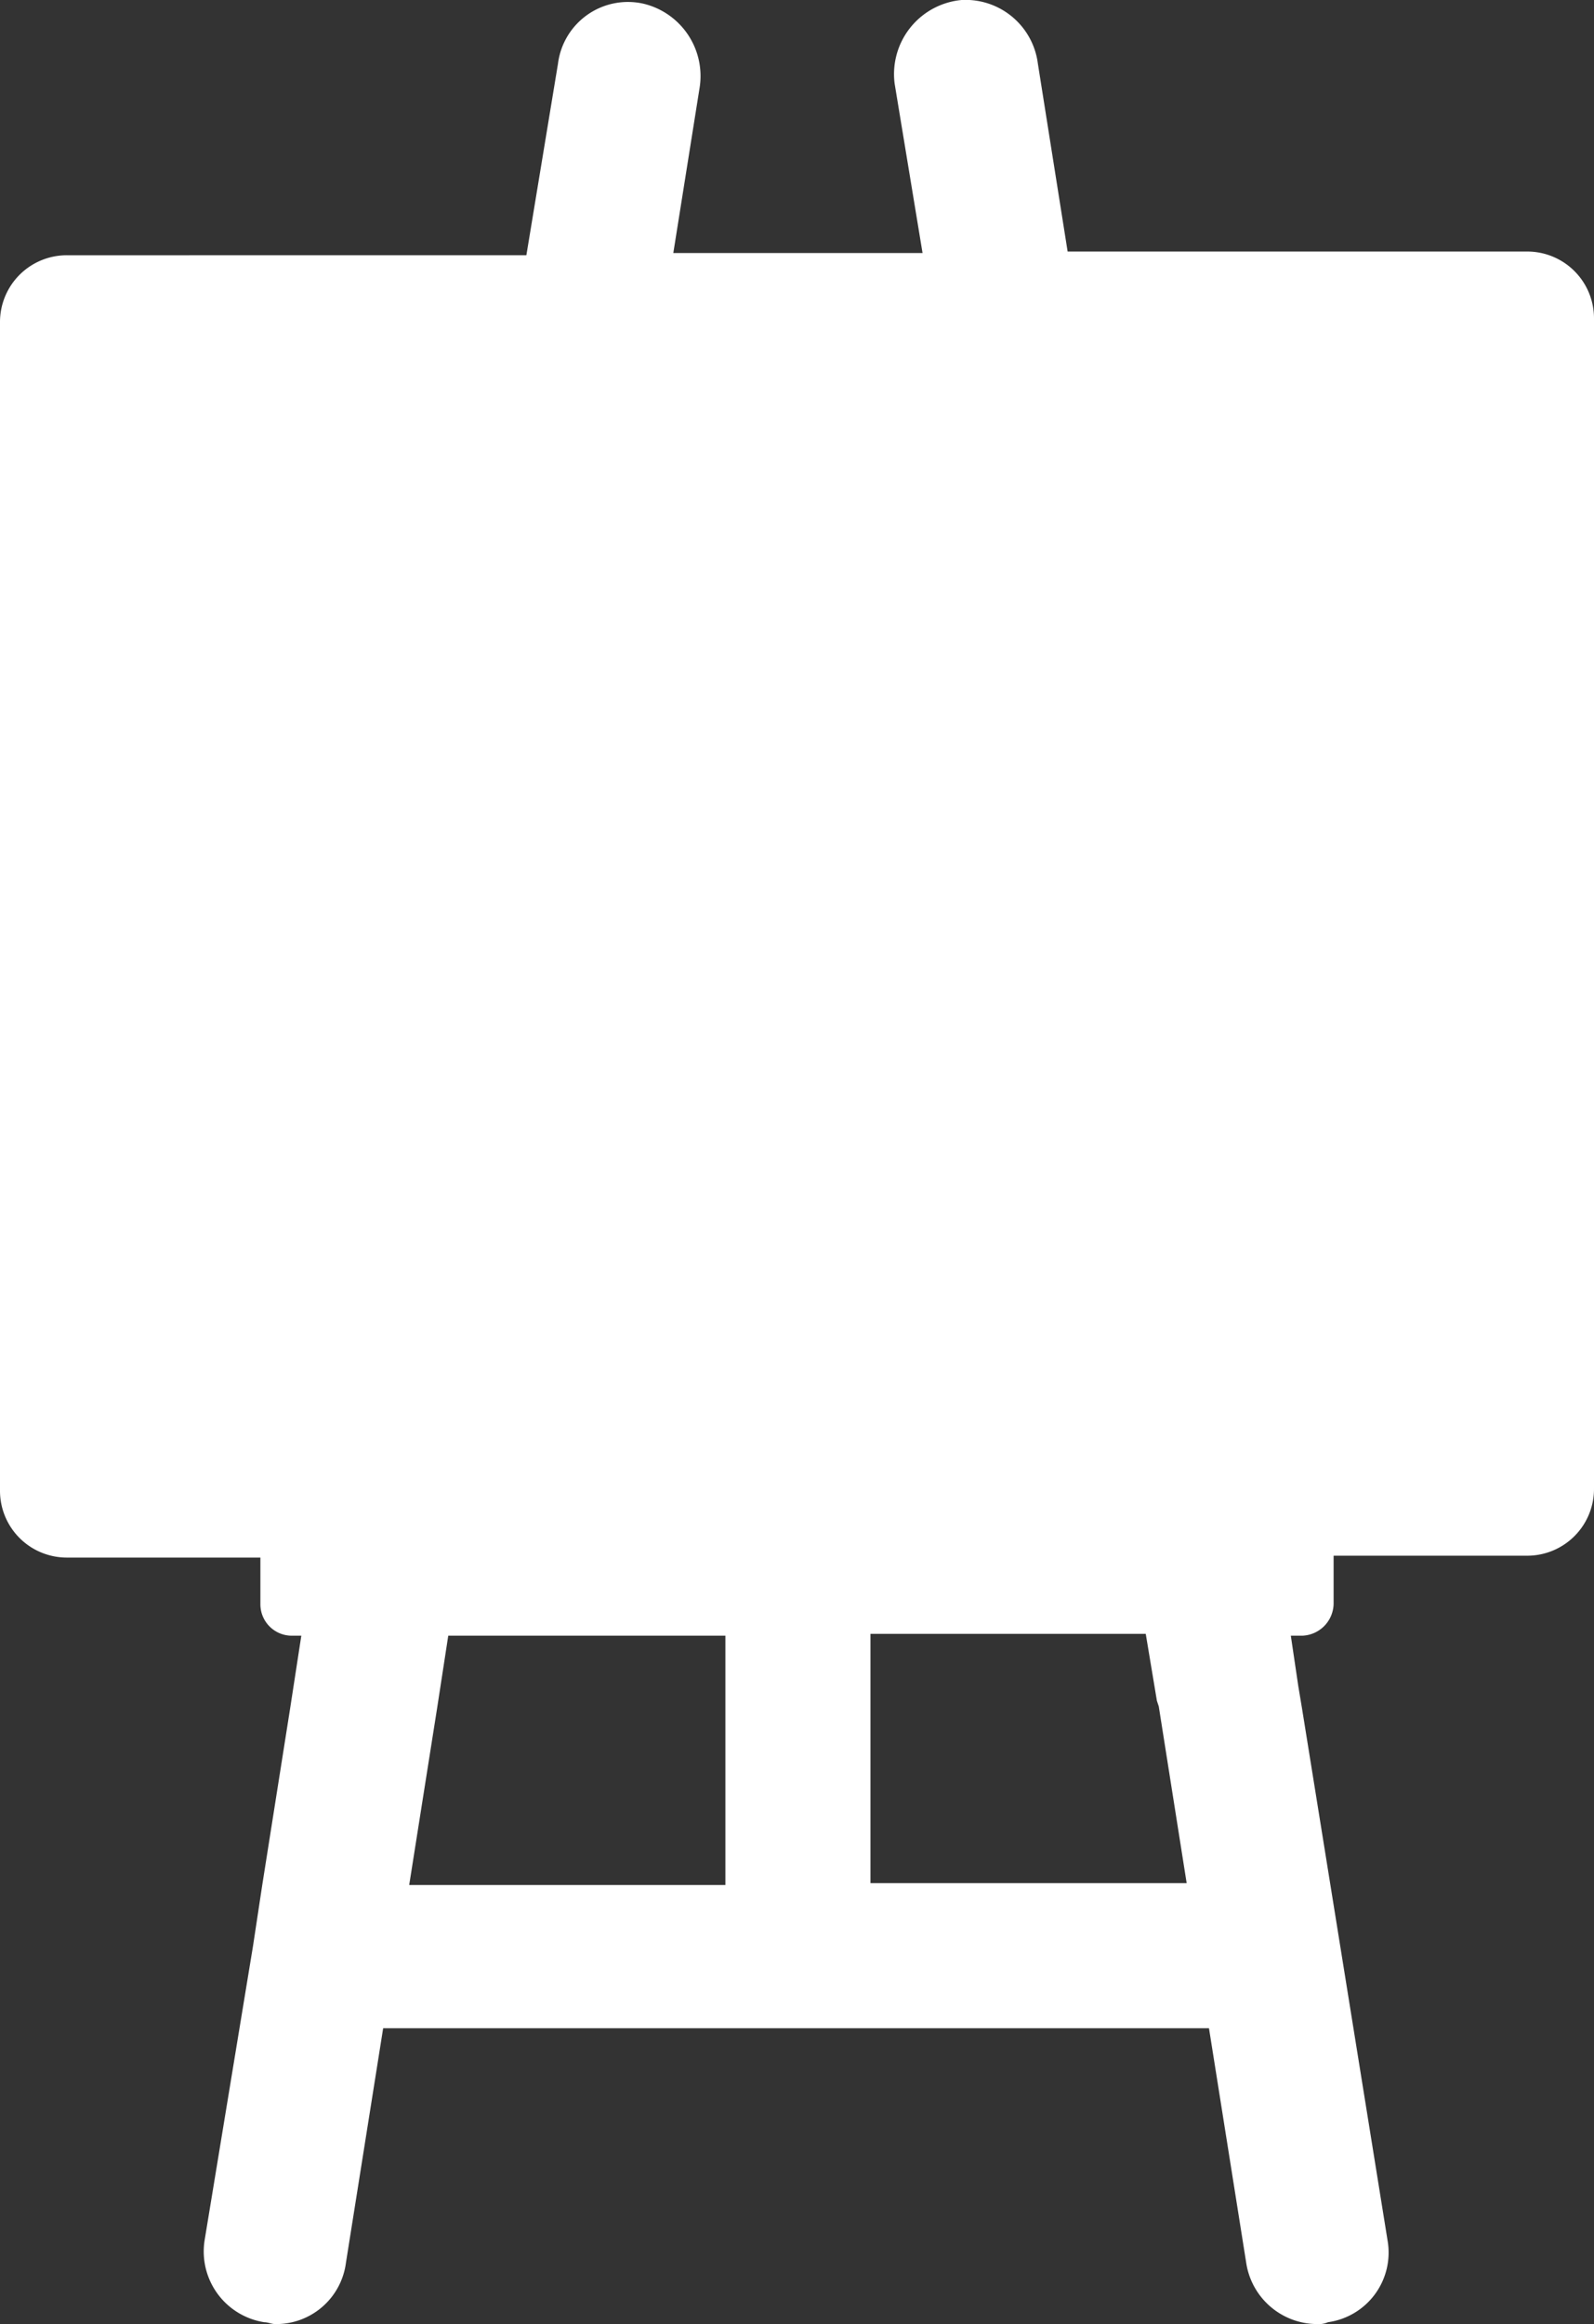
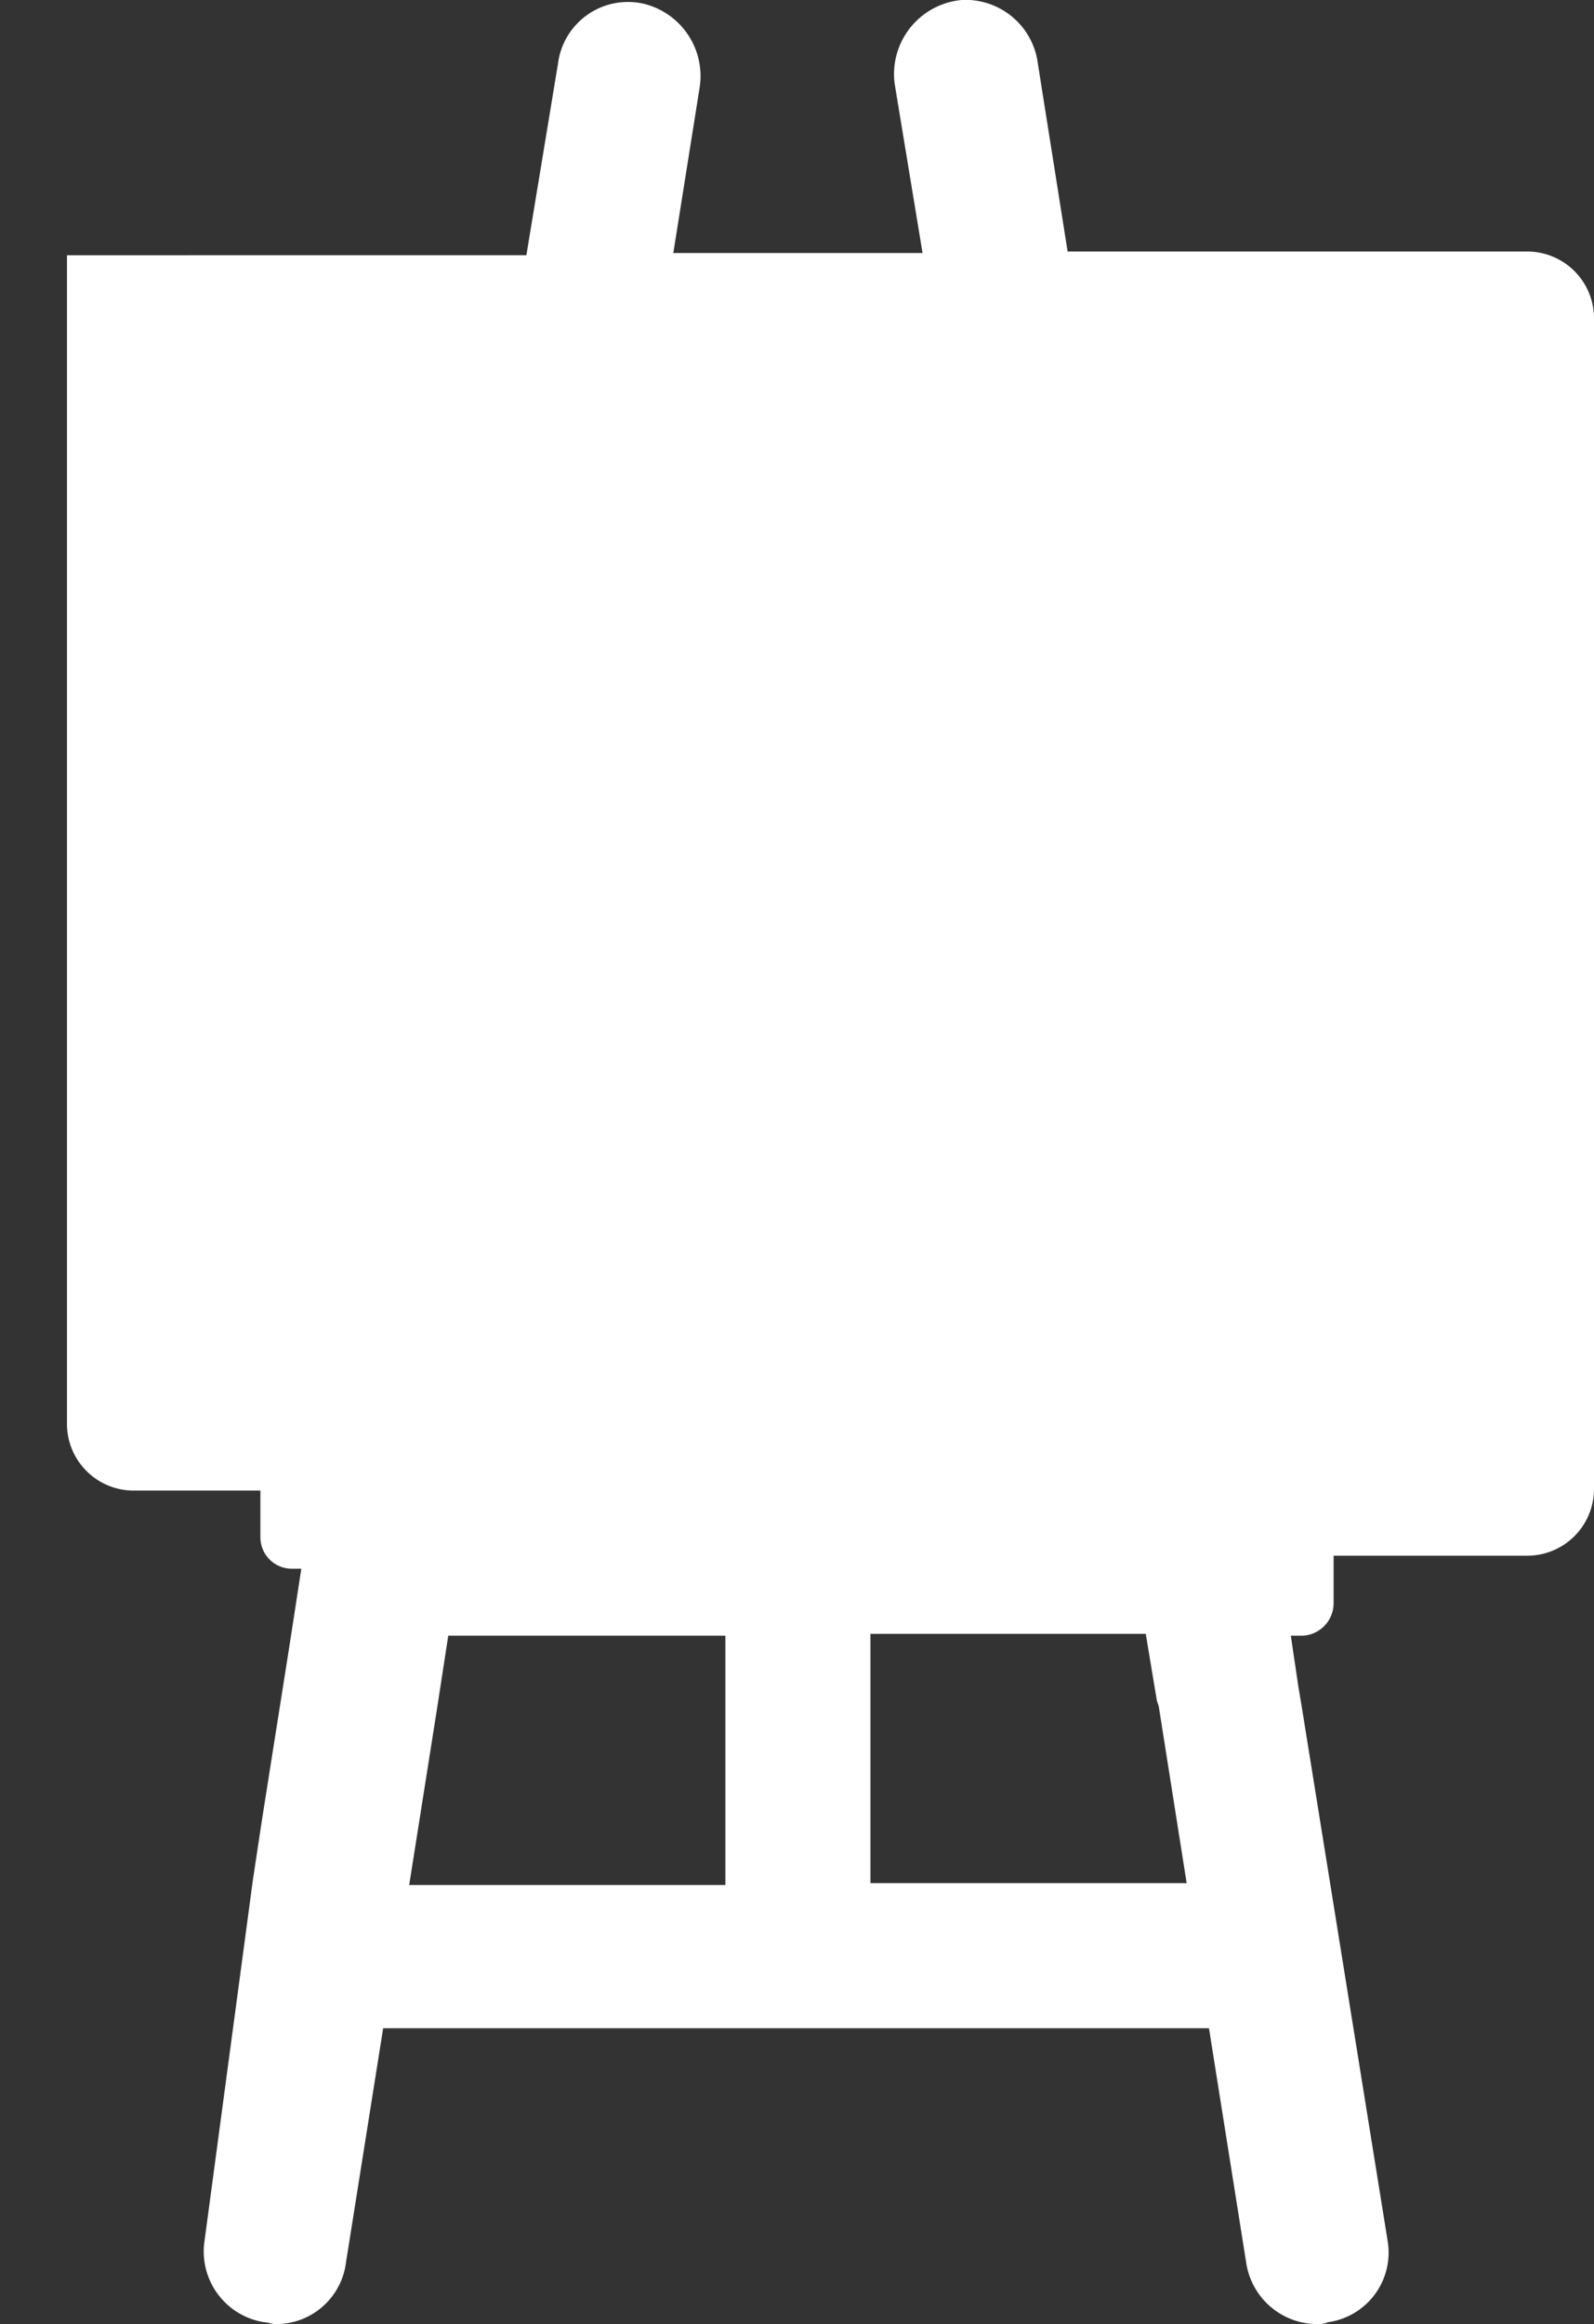
<svg xmlns="http://www.w3.org/2000/svg" viewBox="0 0 85.7 124.92">
  <rect x="0" y="0" width="85.7" height="124.92" fill="#333333" stroke="none" />
  <defs>
    <style>.cls-1{fill:#fff;}</style>
  </defs>
  <g id="Layer_2" data-name="Layer 2">
    <g id="Layer_2-2" data-name="Layer 2">
      <g id="illustration">
-         <path class="cls-1" d="M71.7,83.62H82.1A3.59,3.59,0,0,0,85.7,80V17.12a3.59,3.59,0,0,0-3.6-3.6H57.4L55.8,3.42A3.92,3.92,0,0,0,51.7,0a4,4,0,0,0-3.6,4.5l1.5,9.1H36.2l1.4-8.8a4,4,0,0,0-3-4.6A3.79,3.79,0,0,0,30,3.42l-1.7,10.3H3.6A3.59,3.59,0,0,0,0,17.32v62.8a3.59,3.59,0,0,0,3.6,3.6H14v2.5a1.69,1.69,0,0,0,1.7,1.7h.5l-.6,3.9h0l-1.5,9.5h0l-.5,3.3L11,120.42a3.85,3.85,0,0,0,3.2,4.4c.2,0,.4.1.6.1a3.78,3.78,0,0,0,3.8-3.3l2-12.6H65l2,12.6a3.87,3.87,0,0,0,3.8,3.3,1.27,1.27,0,0,0,.6-.1,3.78,3.78,0,0,0,3.2-4.4L70,91.82l-.2-1.2-.4-2.7H70a1.75,1.75,0,0,0,1.7-1.7v-2.6ZM22,101.32h0l1.5-9.5h0l.6-3.9H39v13.4H22Zm40.2-9.9.1.3,1.5,9.5h-17V87.82H61.6Z" />
+         <path class="cls-1" d="M71.7,83.62H82.1A3.59,3.59,0,0,0,85.7,80V17.12a3.59,3.59,0,0,0-3.6-3.6H57.4L55.8,3.42A3.92,3.92,0,0,0,51.7,0a4,4,0,0,0-3.6,4.5l1.5,9.1H36.2l1.4-8.8a4,4,0,0,0-3-4.6A3.79,3.79,0,0,0,30,3.42l-1.7,10.3H3.6v62.8a3.59,3.59,0,0,0,3.6,3.6H14v2.5a1.69,1.69,0,0,0,1.7,1.7h.5l-.6,3.9h0l-1.5,9.5h0l-.5,3.3L11,120.42a3.85,3.85,0,0,0,3.2,4.4c.2,0,.4.1.6.1a3.78,3.78,0,0,0,3.8-3.3l2-12.6H65l2,12.6a3.87,3.87,0,0,0,3.8,3.3,1.27,1.27,0,0,0,.6-.1,3.78,3.78,0,0,0,3.2-4.4L70,91.82l-.2-1.2-.4-2.7H70a1.75,1.75,0,0,0,1.7-1.7v-2.6ZM22,101.32h0l1.5-9.5h0l.6-3.9H39v13.4H22Zm40.2-9.9.1.3,1.5,9.5h-17V87.82H61.6Z" />
      </g>
    </g>
  </g>
</svg>